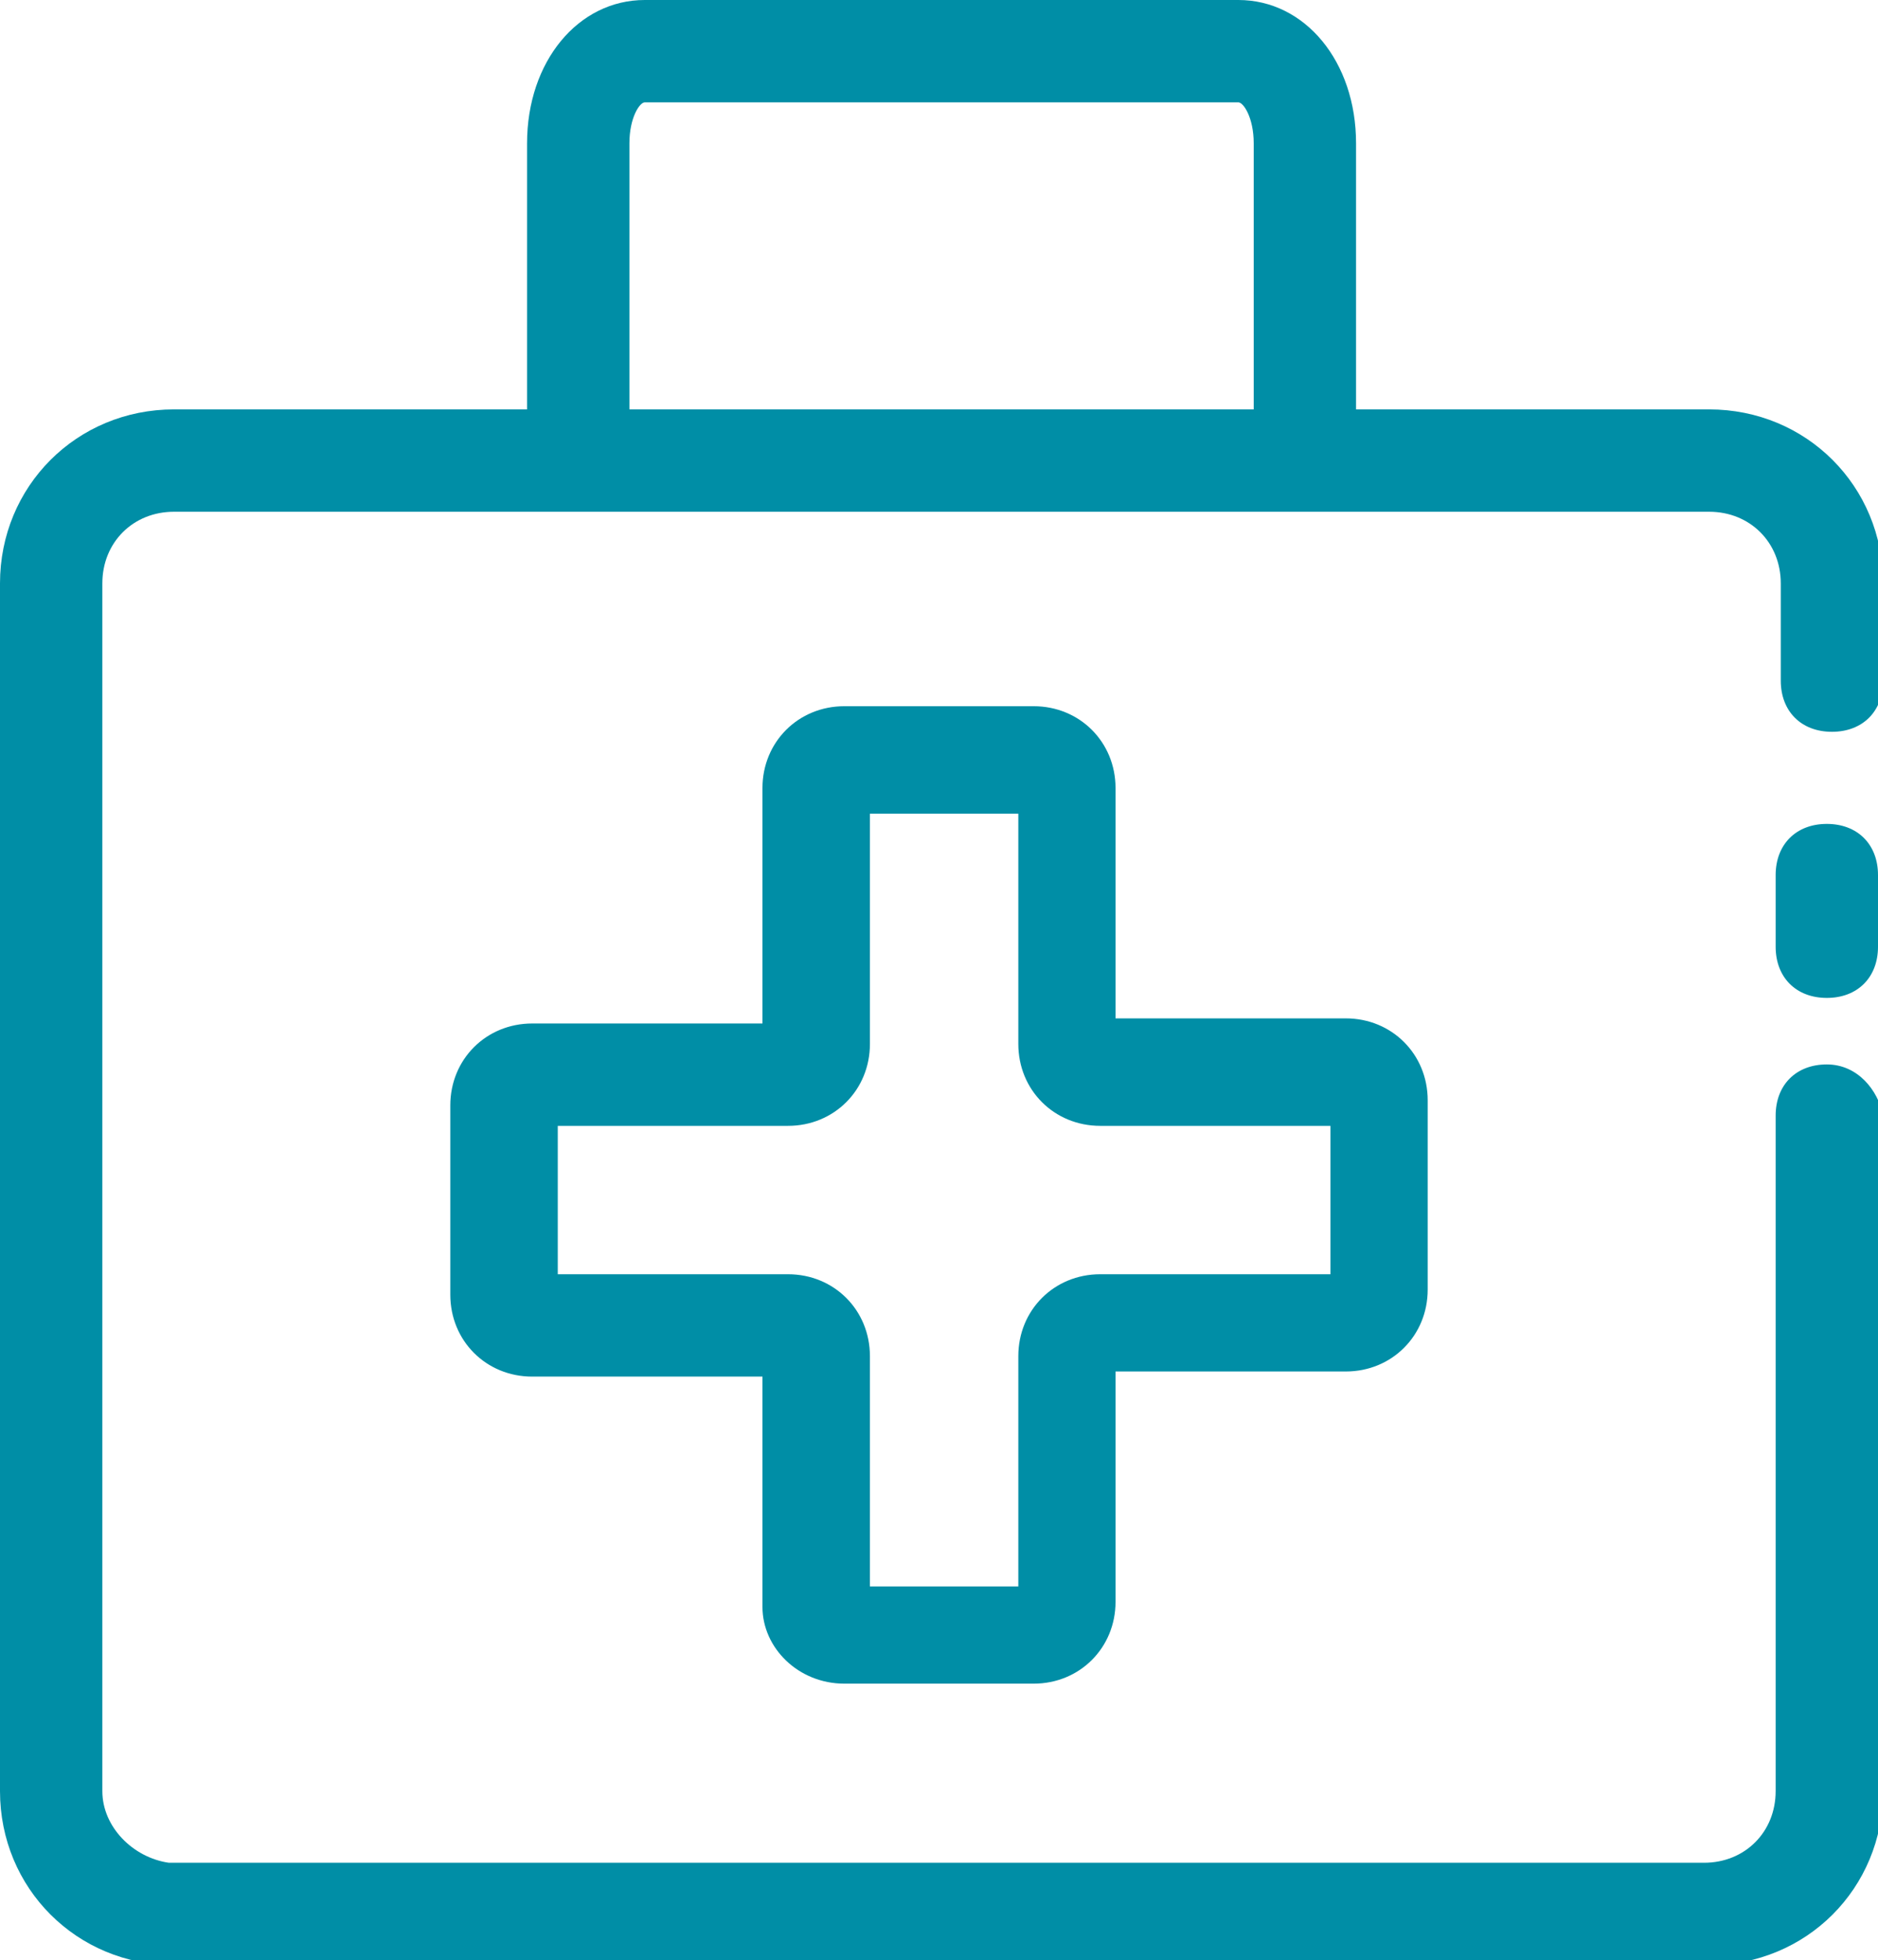
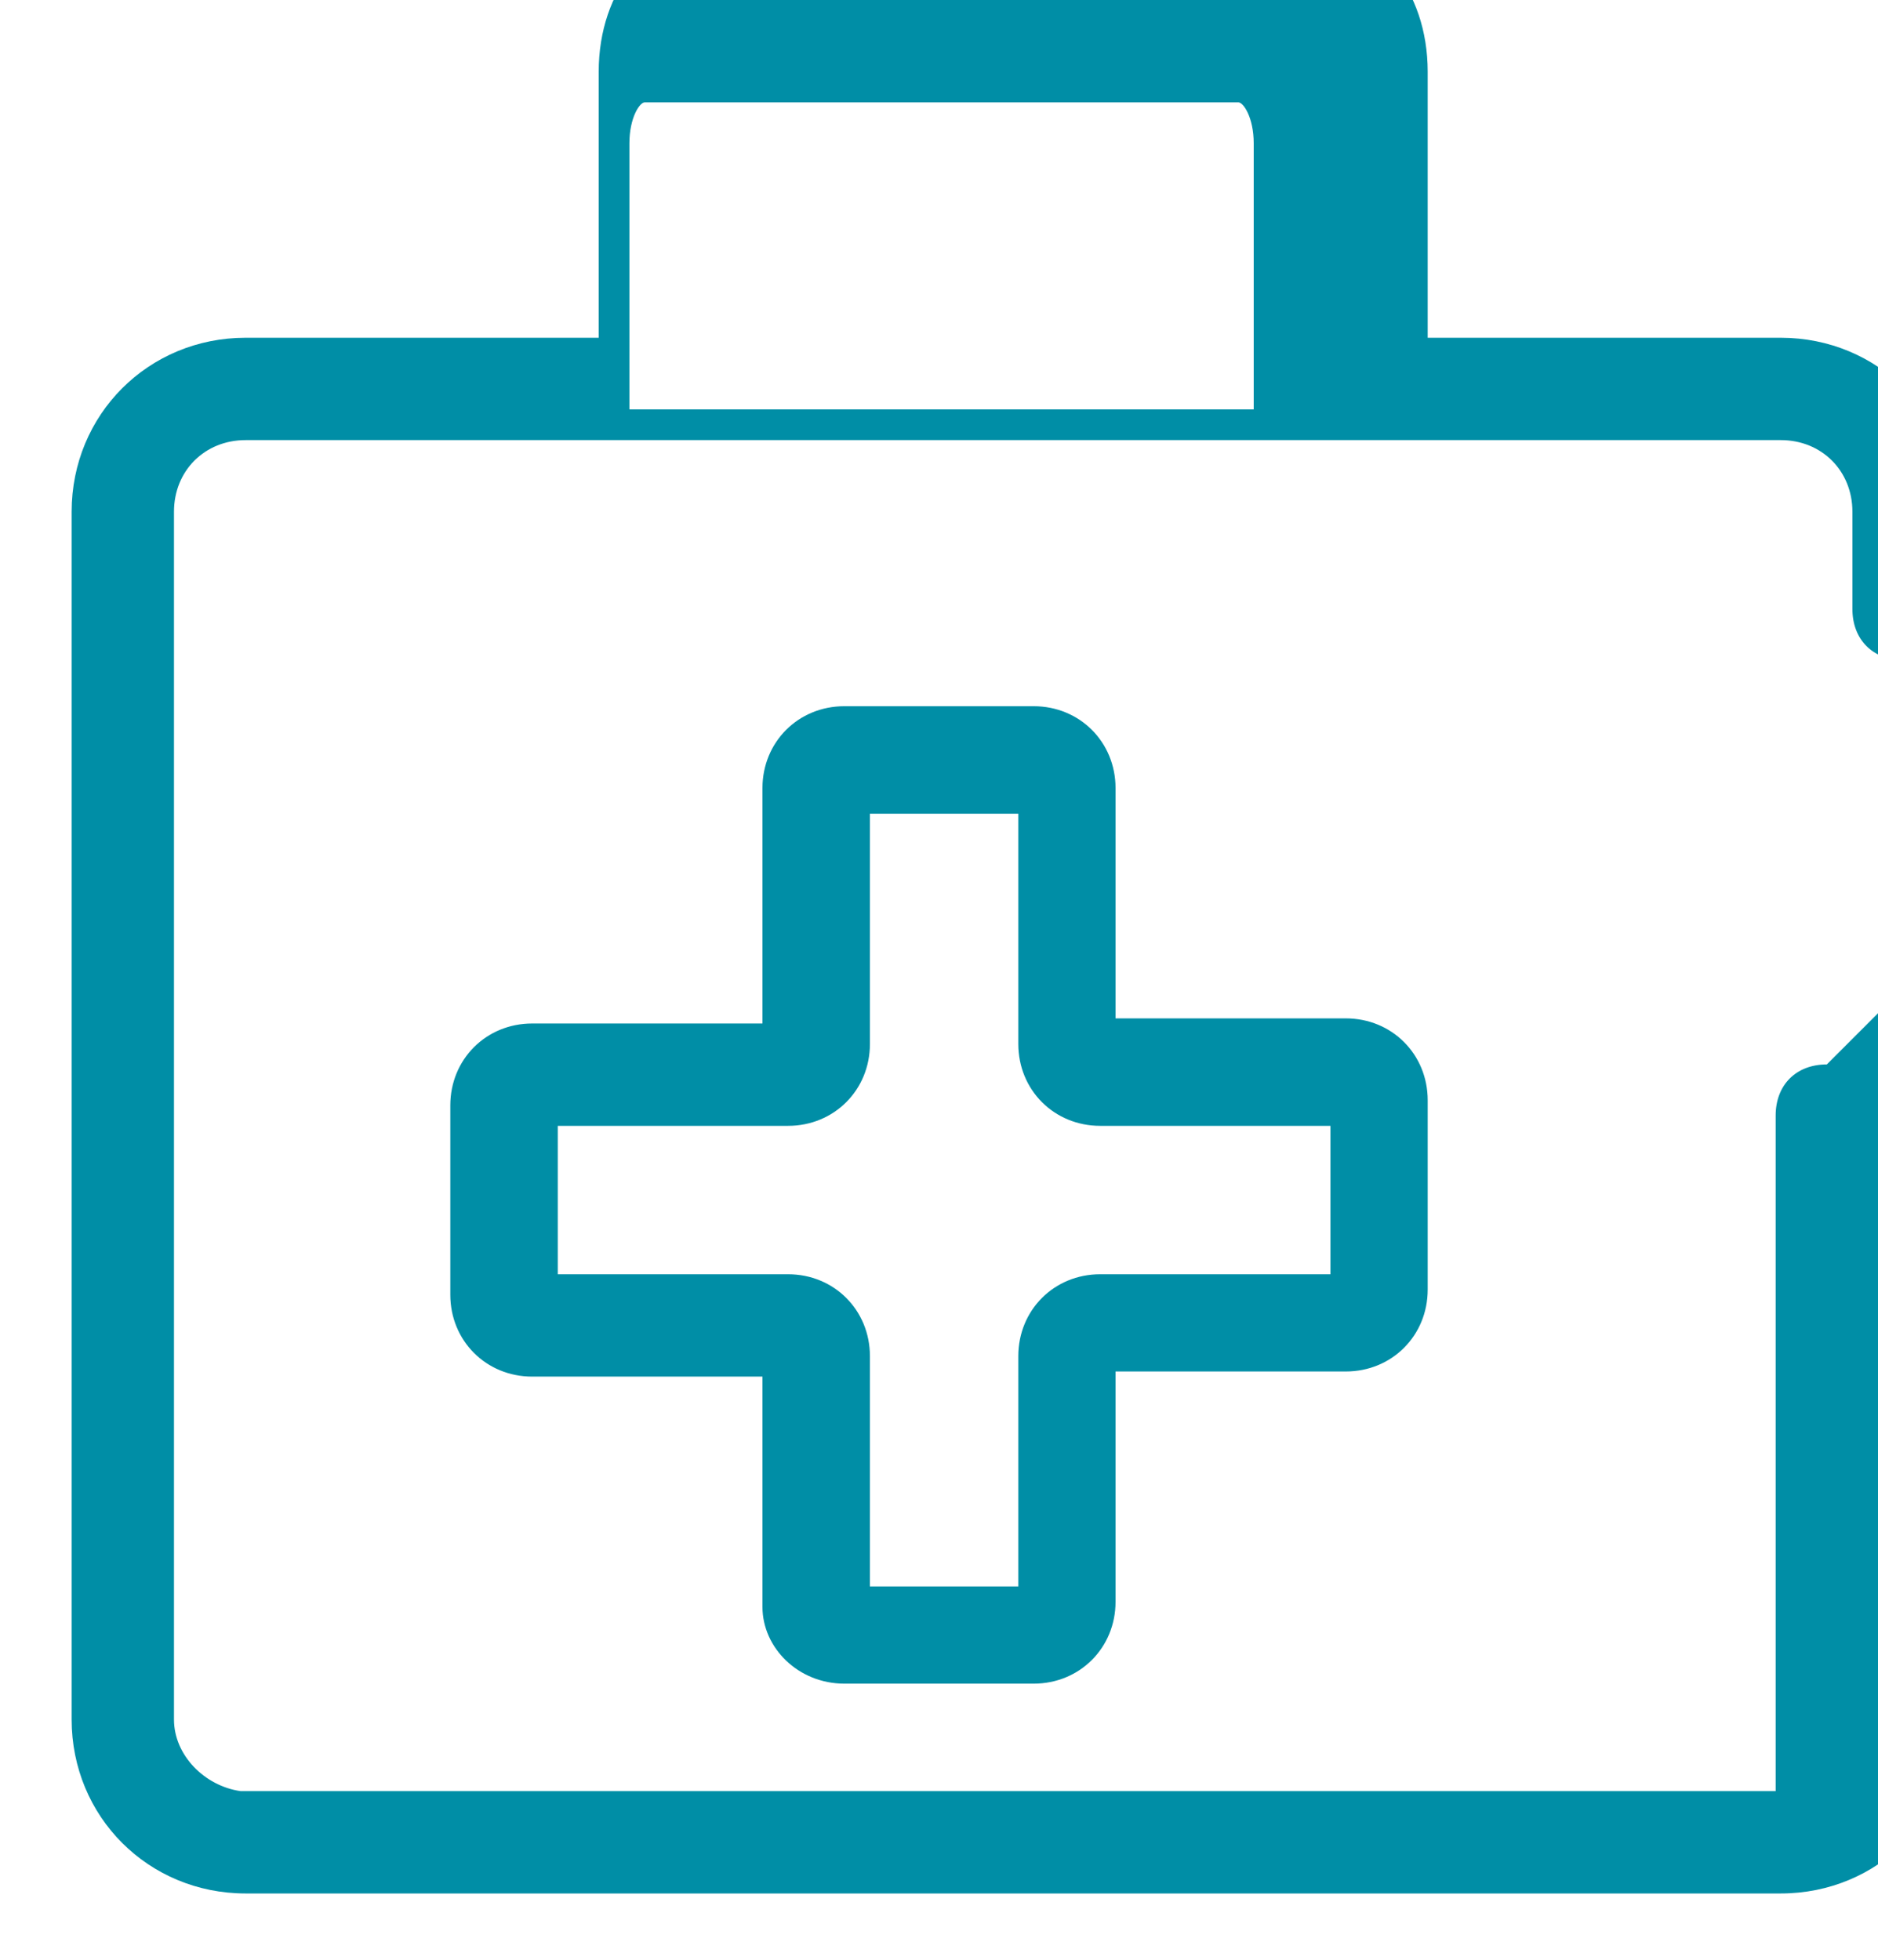
<svg xmlns="http://www.w3.org/2000/svg" enable-background="new 0 0 36.7 38.3" viewBox="0 0 36.7 38.3">
  <g clip-rule="evenodd" fill="#008ea6" fill-rule="evenodd">
-     <path d="m12.3 2.8c0-.5.2-.8.3-.8h11.6c.1 0 .3.3.3.8v5.2h-12.2zm23.4 18c-.6 0-1 .4-1 1v13.2c0 .8-.6 1.4-1.4 1.4h-30c-.7-.1-1.3-.7-1.3-1.4v-23.6c0-.8.6-1.4 1.4-1.4h30c.8 0 1.4.6 1.4 1.4v1.9c0 .6.4 1 1 1s1-.4 1-1v-1.9c0-1.9-1.5-3.4-3.4-3.4h-6.9v-5.2c0-1.6-1-2.8-2.3-2.8h-11.6c-1.3 0-2.3 1.2-2.3 2.8v5.2h-6.9c-1.9 0-3.4 1.5-3.4 3.4v23.6c0 1.9 1.5 3.4 3.4 3.4h30c1.9 0 3.4-1.5 3.4-3.4v-13.2c-.1-.5-.5-1-1.1-1z" />
+     <path d="m12.3 2.8c0-.5.2-.8.3-.8h11.6c.1 0 .3.3.3.8v5.2h-12.2zm23.4 18c-.6 0-1 .4-1 1v13.2h-30c-.7-.1-1.3-.7-1.3-1.4v-23.6c0-.8.6-1.4 1.4-1.4h30c.8 0 1.4.6 1.4 1.4v1.9c0 .6.4 1 1 1s1-.4 1-1v-1.9c0-1.9-1.5-3.4-3.4-3.4h-6.9v-5.2c0-1.6-1-2.8-2.3-2.8h-11.6c-1.3 0-2.3 1.2-2.3 2.8v5.2h-6.9c-1.9 0-3.4 1.5-3.4 3.4v23.6c0 1.9 1.5 3.4 3.4 3.4h30c1.9 0 3.4-1.5 3.4-3.4v-13.2c-.1-.5-.5-1-1.1-1z" />
    <path d="m10.9 24.9v-2.9h4.5c.9 0 1.6-.7 1.6-1.6v-4.5h2.9v4.5c0 .9.7 1.6 1.6 1.6h4.5v2.9h-4.5c-.9 0-1.6.7-1.6 1.6v4.5h-2.9v-4.5c0-.9-.7-1.6-1.6-1.6zm5.6 8h3.7c.9 0 1.6-.7 1.6-1.6v-4.5h4.5c.9 0 1.6-.7 1.6-1.6v-3.7c0-.9-.7-1.6-1.6-1.6h-4.5v-4.5c0-.9-.7-1.6-1.6-1.6h-3.7c-.9 0-1.6.7-1.6 1.6v4.6h-4.5c-.9 0-1.6.7-1.6 1.6v3.7c0 .9.7 1.6 1.6 1.6h4.5v4.5c0 .8.7 1.5 1.6 1.5z" />
-     <path d="m35.7 16.1c-.6 0-1 .4-1 1v1.4c0 .6.4 1 1 1s1-.4 1-1v-1.4c0-.6-.4-1-1-1" />
  </g>
</svg>